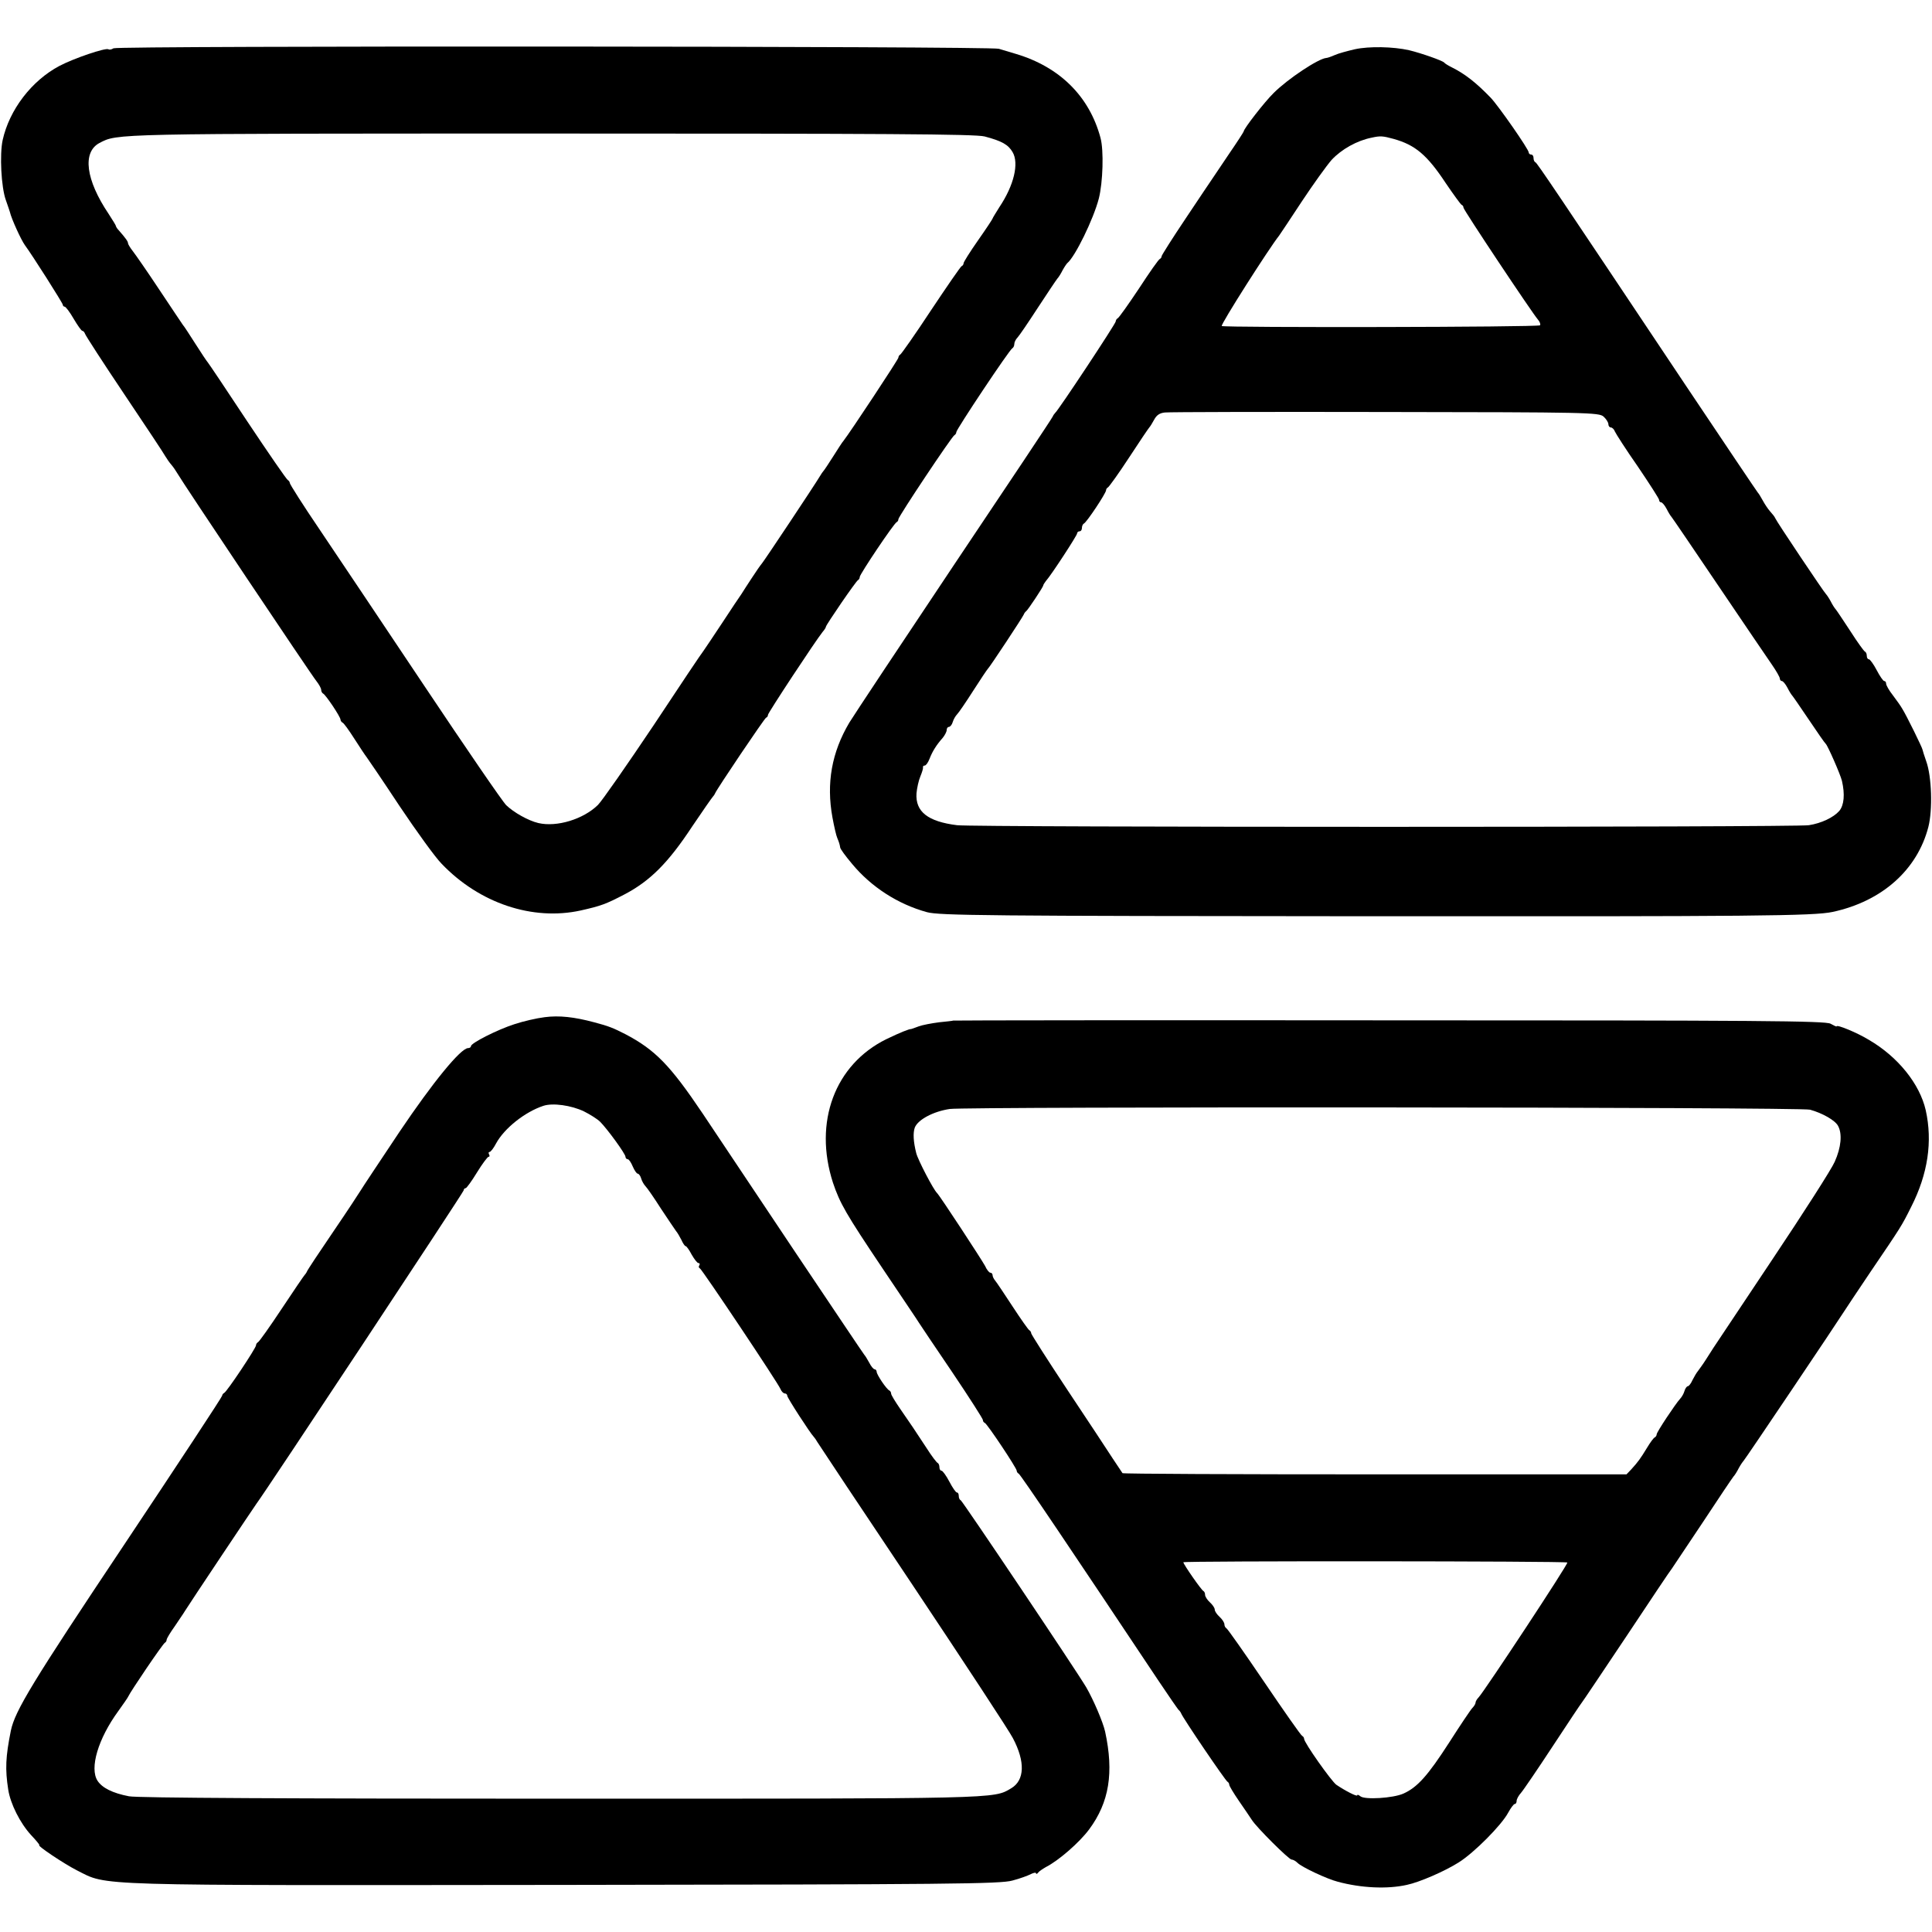
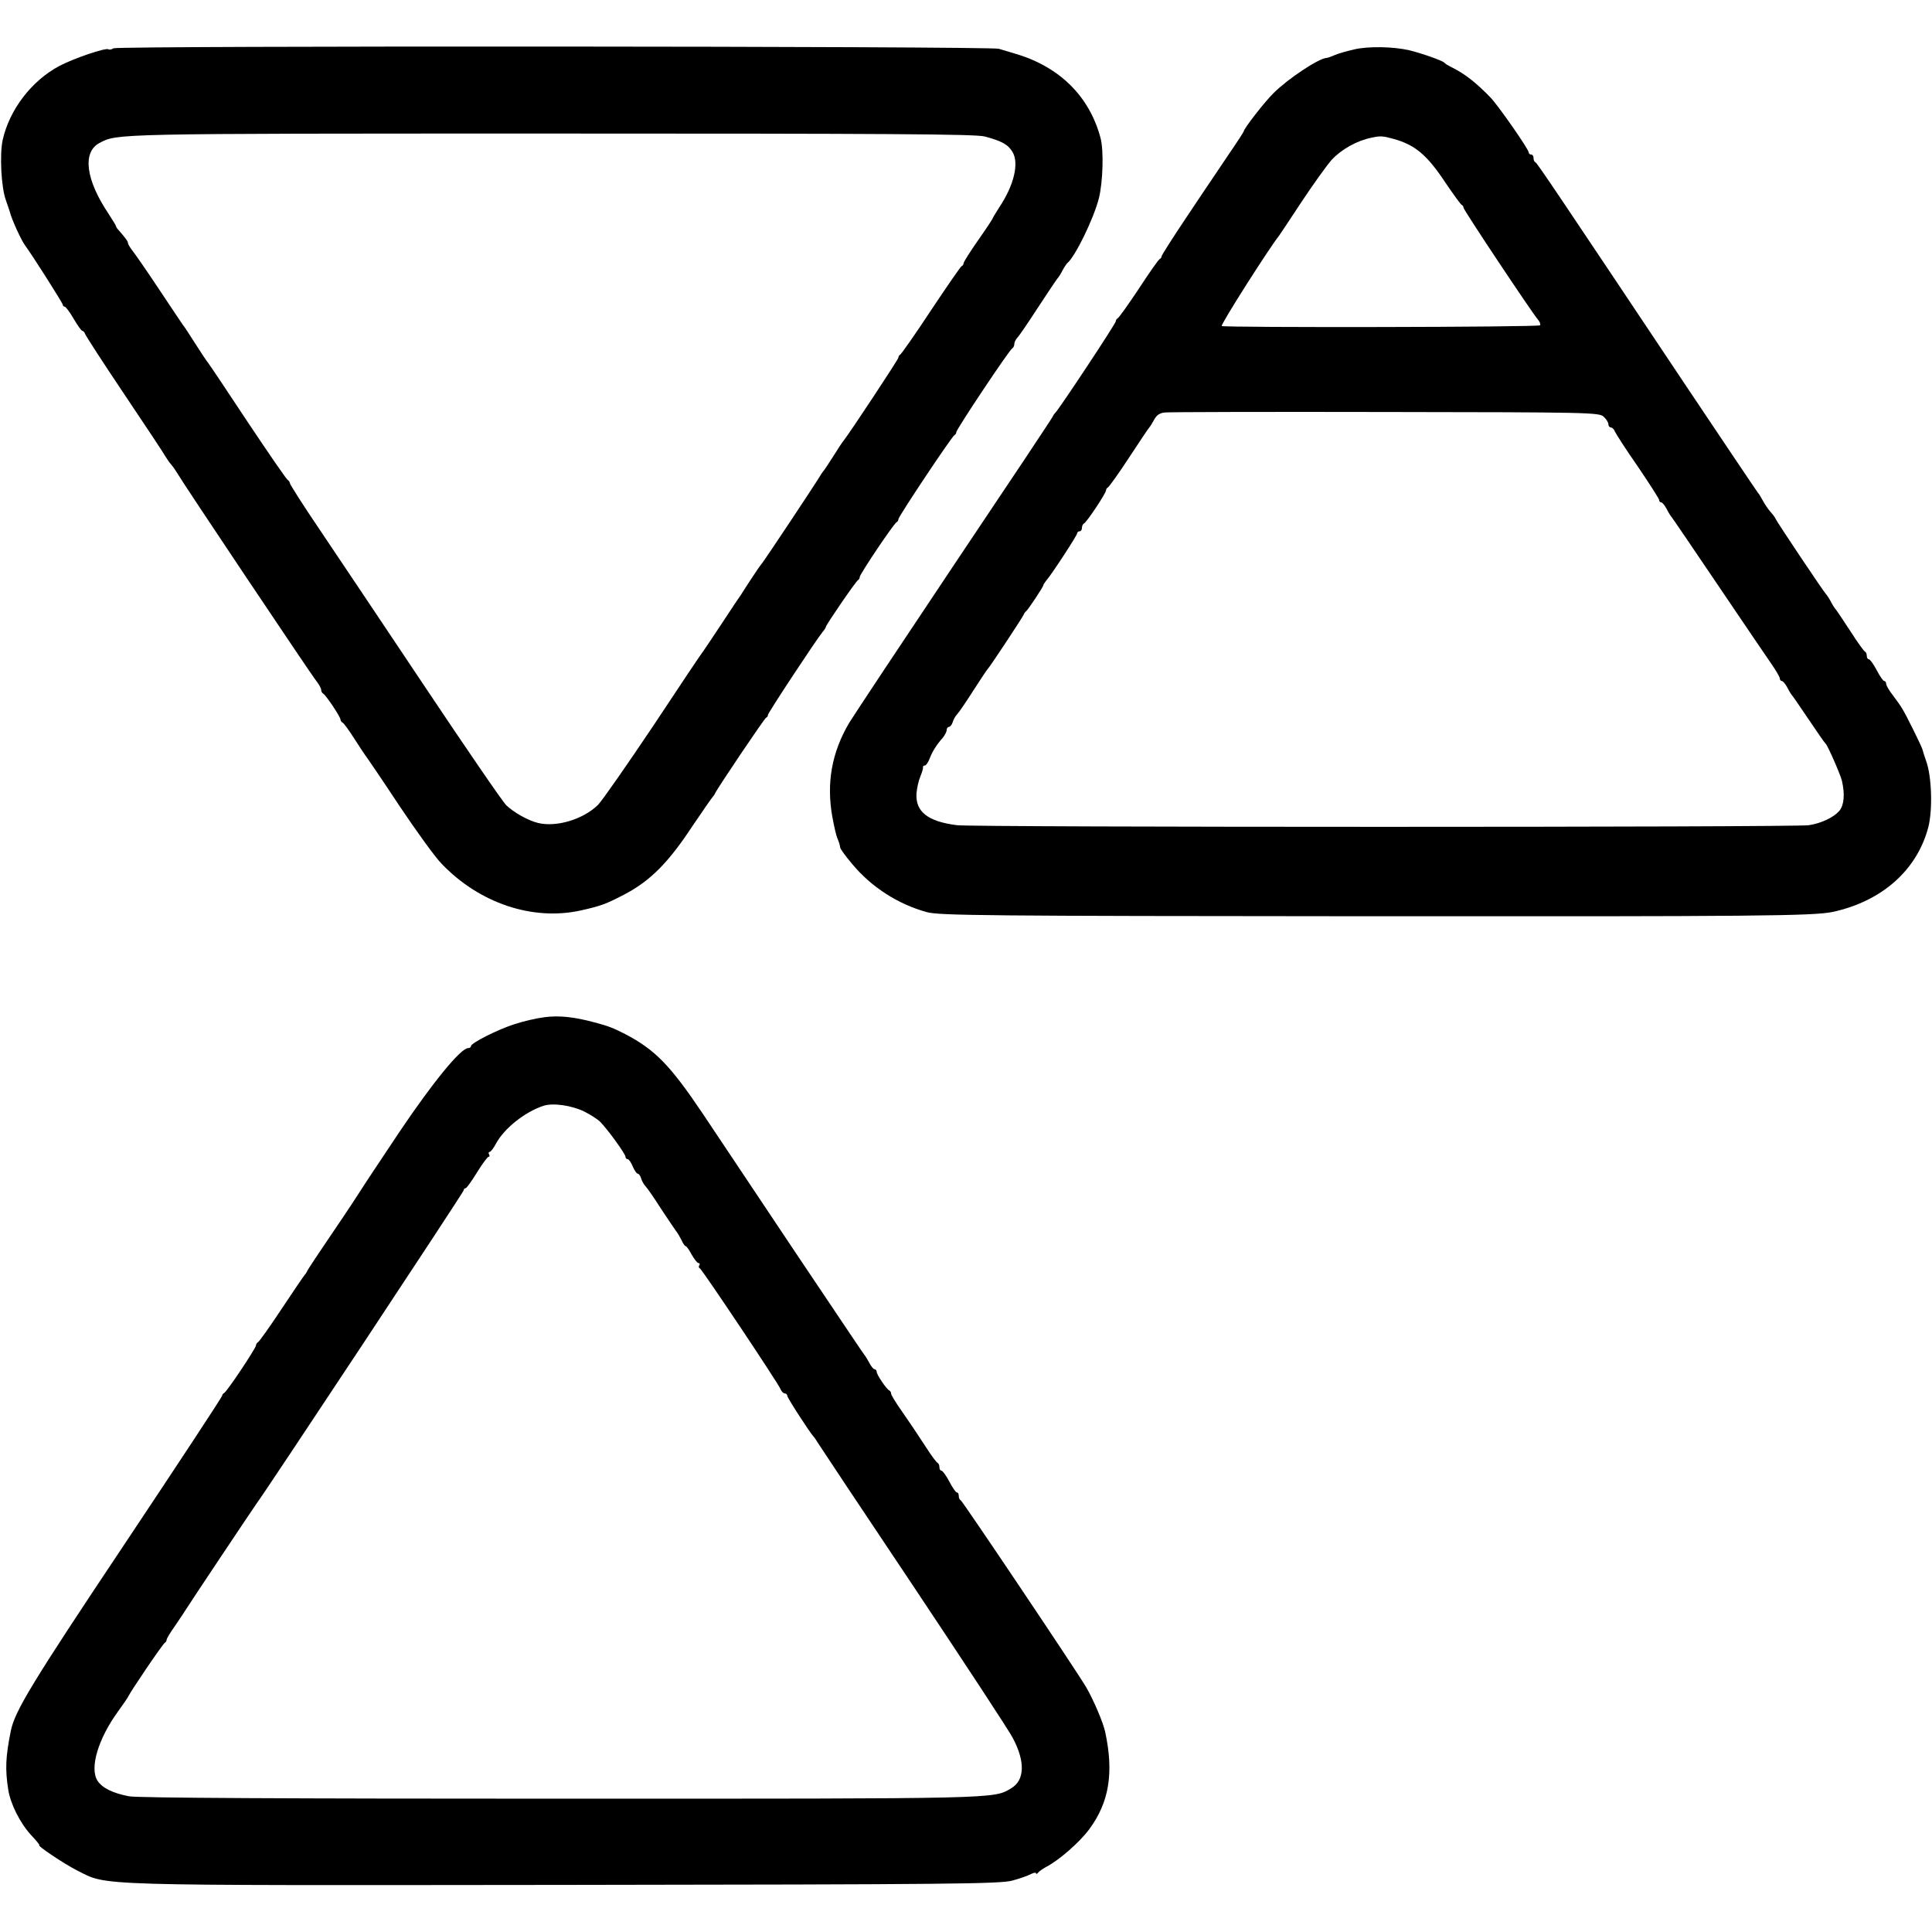
<svg xmlns="http://www.w3.org/2000/svg" version="1.0" width="800pt" height="800pt" viewBox="0 0 800 800" preserveAspectRatio="xMidYMid meet">
  <g transform="translate(0,800) scale(0.1,-0.1)" fill="#000000" stroke="none">
    <path d="M470 7800 c-8 -5 -17 -7 -21 -4 -12 7 -142 -37 -203 -69 -115 -61 -207 -181 -235 -307 -13 -60 -6 -195 13 -248 8 -23 16 -46 17 -50 6 -27 46 -115 62 -137 29 -39 157 -240 157 -247 0 -4 4 -8 8 -8 4 0 21 -22 37 -50 16 -27 32 -50 36 -50 4 0 9 -6 11 -12 2 -7 75 -120 163 -251 88 -131 165 -247 170 -257 6 -10 17 -26 25 -35 8 -9 19 -26 25 -36 17 -31 553 -832 575 -859 11 -14 20 -30 20 -37 0 -6 4 -13 8 -15 10 -4 72 -96 72 -108 0 -4 4 -10 8 -12 5 -1 27 -32 50 -68 23 -36 45 -69 50 -75 4 -5 66 -96 136 -202 71 -106 149 -214 175 -240 156 -163 376 -237 576 -193 84 19 103 26 180 66 107 56 182 131 282 283 43 64 81 118 84 121 3 3 8 10 10 15 8 19 204 310 211 313 5 2 8 7 8 12 0 8 197 307 226 343 8 9 14 19 14 22 0 7 125 190 133 193 4 2 7 8 7 13 0 11 142 223 153 227 4 2 7 7 7 12 0 11 222 344 232 348 4 2 8 8 8 13 0 11 221 343 232 347 4 2 8 10 8 17 0 8 6 20 13 27 7 7 45 63 84 123 40 61 76 115 81 121 5 5 15 21 22 35 7 13 16 26 19 29 33 27 109 183 131 268 17 67 21 199 7 251 -46 172 -169 294 -351 348 -27 8 -59 18 -70 21 -34 11 -3649 13 -3666 2z m3607 -365 c72 -19 98 -34 116 -65 27 -46 6 -137 -55 -228 -15 -24 -28 -45 -28 -47 0 -2 -27 -43 -60 -90 -33 -47 -60 -90 -60 -95 0 -4 -3 -10 -8 -12 -4 -1 -61 -84 -127 -183 -65 -99 -123 -181 -127 -183 -4 -2 -8 -8 -8 -13 0 -7 -201 -311 -227 -344 -5 -5 -24 -35 -43 -65 -19 -30 -37 -57 -40 -60 -3 -3 -9 -12 -15 -22 -22 -37 -231 -351 -240 -361 -6 -7 -25 -34 -43 -62 -18 -27 -37 -57 -42 -65 -6 -8 -42 -62 -80 -120 -38 -58 -73 -109 -77 -115 -5 -5 -98 -144 -207 -309 -110 -164 -213 -312 -230 -329 -60 -59 -170 -93 -247 -75 -42 10 -102 44 -133 74 -16 16 -168 238 -339 494 -171 256 -366 547 -434 648 -68 100 -123 187 -123 192 0 4 -4 10 -8 12 -5 2 -80 111 -168 243 -87 132 -161 242 -164 245 -3 3 -26 37 -50 75 -25 39 -48 75 -53 80 -4 6 -48 71 -97 145 -49 74 -99 146 -110 160 -11 14 -20 29 -20 33 0 7 -9 20 -37 52 -7 7 -13 16 -13 19 0 3 -14 25 -30 50 -95 141 -110 256 -38 294 75 39 46 39 1865 39 1384 0 1761 -2 1800 -12z" />
    <path d="M5610 7796 c-30 -7 -68 -17 -83 -24 -16 -7 -31 -12 -35 -12 -32 -2 -159 -86 -218 -145 -37 -36 -124 -148 -124 -159 0 -2 -27 -44 -60 -92 -33 -49 -65 -96 -70 -104 -6 -8 -55 -82 -110 -164 -55 -82 -100 -153 -100 -157 0 -4 -3 -9 -7 -11 -5 -1 -44 -57 -87 -123 -44 -66 -83 -121 -88 -123 -4 -2 -8 -8 -8 -13 0 -9 -238 -369 -251 -379 -3 -3 -8 -10 -10 -15 -2 -6 -184 -279 -404 -607 -220 -329 -417 -626 -438 -660 -73 -123 -96 -251 -70 -393 7 -38 16 -77 20 -85 7 -17 10 -26 12 -39 0 -6 23 -37 50 -69 79 -95 189 -166 309 -199 51 -14 245 -16 1827 -17 1603 -1 1845 1 1924 18 204 44 350 174 396 352 18 71 14 209 -9 272 -8 23 -15 45 -15 47 0 7 -68 145 -84 170 -6 11 -24 36 -39 56 -16 20 -28 42 -28 48 0 6 -3 11 -8 11 -4 0 -18 20 -31 45 -13 25 -28 45 -32 45 -5 0 -9 6 -9 14 0 8 -3 16 -8 18 -4 2 -31 39 -59 83 -29 44 -56 85 -61 91 -5 5 -15 21 -22 35 -7 13 -16 26 -19 29 -8 7 -205 301 -210 314 -2 6 -12 18 -21 28 -9 10 -23 31 -31 46 -8 15 -17 29 -20 32 -3 3 -136 201 -296 440 -538 806 -618 925 -625 928 -5 2 -8 10 -8 18 0 8 -4 14 -10 14 -5 0 -10 4 -10 9 0 13 -124 191 -157 226 -60 62 -105 98 -163 127 -14 7 -27 15 -30 19 -7 8 -95 39 -145 51 -66 15 -166 17 -225 4z m160 -371 c90 -25 139 -66 217 -184 32 -47 61 -87 65 -89 5 -2 8 -7 8 -12 0 -9 283 -434 308 -463 8 -9 12 -20 9 -24 -8 -8 -1305 -10 -1318 -3 -6 5 195 321 238 375 4 6 46 68 93 140 47 71 103 149 124 173 41 44 105 80 166 92 36 8 46 7 90 -5z m870 -1150 c11 -10 20 -24 20 -32 0 -7 5 -13 10 -13 6 0 14 -8 17 -17 4 -9 46 -75 95 -145 48 -71 88 -133 88 -138 0 -6 4 -10 8 -10 5 0 15 -12 23 -27 8 -16 17 -30 20 -33 3 -3 90 -131 194 -285 104 -154 204 -301 222 -327 18 -26 33 -52 33 -58 0 -5 4 -10 8 -10 5 0 15 -12 23 -27 8 -16 17 -30 20 -33 3 -3 34 -48 69 -100 35 -52 66 -97 70 -100 8 -7 60 -125 67 -153 13 -56 9 -101 -11 -125 -24 -27 -74 -51 -126 -59 -56 -9 -3458 -9 -3527 0 -121 15 -173 56 -168 132 2 22 9 54 16 70 7 17 12 33 11 38 -1 4 2 7 7 7 5 0 14 12 20 28 12 31 29 58 54 86 9 11 17 26 17 33 0 7 4 13 9 13 5 0 13 9 16 20 3 11 12 26 18 32 7 7 37 51 67 98 30 47 57 87 60 90 8 7 144 213 149 225 2 6 7 12 11 15 8 7 70 100 70 106 0 3 5 10 10 17 24 27 130 190 130 198 0 5 5 9 10 9 6 0 10 6 10 14 0 8 4 16 8 18 11 4 92 126 92 138 0 5 4 10 8 12 4 2 44 57 87 123 43 66 81 122 84 125 3 3 12 17 20 32 10 19 23 28 45 30 17 2 428 3 913 2 839 -1 884 -2 903 -19z" />
    <path d="M2255 3788 c-33 -4 -89 -17 -125 -29 -69 -22 -180 -78 -180 -91 0 -5 -6 -8 -12 -8 -31 -1 -146 -142 -284 -347 -82 -123 -154 -231 -159 -240 -6 -10 -57 -88 -115 -173 -58 -85 -107 -159 -109 -165 -2 -5 -7 -12 -10 -15 -3 -3 -46 -66 -95 -140 -49 -74 -93 -136 -98 -138 -4 -2 -8 -8 -8 -13 0 -11 -121 -193 -132 -197 -4 -2 -8 -7 -8 -11 0 -5 -183 -283 -407 -619 -378 -566 -451 -686 -468 -768 -22 -109 -24 -160 -11 -244 9 -59 49 -139 95 -189 21 -22 36 -41 34 -41 -14 0 101 -77 156 -105 130 -65 32 -62 2016 -60 1605 2 1806 4 1857 18 31 8 66 21 77 27 12 6 21 7 21 3 0 -4 4 -3 8 2 4 6 19 16 33 24 53 27 139 102 179 156 83 112 103 235 66 405 -9 40 -48 131 -78 183 -42 71 -512 771 -520 775 -5 2 -8 10 -8 18 0 8 -3 14 -8 14 -4 0 -18 20 -31 45 -13 25 -28 45 -32 45 -5 0 -9 6 -9 14 0 8 -3 16 -7 18 -5 2 -26 30 -47 63 -49 75 -64 97 -109 162 -20 29 -37 57 -37 62 0 5 -3 11 -7 13 -12 5 -53 66 -53 78 0 5 -4 10 -8 10 -5 0 -15 12 -23 28 -8 15 -17 29 -20 32 -3 3 -131 194 -286 425 -154 231 -327 490 -384 575 -134 199 -196 263 -320 328 -49 25 -68 33 -129 49 -82 22 -145 29 -205 21z m163 -390 c26 -13 56 -32 67 -43 30 -30 105 -133 105 -145 0 -5 4 -10 9 -10 5 0 14 -13 21 -30 7 -16 16 -30 21 -30 4 0 11 -9 14 -20 3 -11 12 -26 18 -32 7 -7 36 -49 64 -93 29 -44 57 -85 62 -92 6 -7 16 -24 23 -38 6 -14 14 -25 17 -25 4 0 15 -16 25 -35 11 -19 23 -35 28 -35 5 0 7 -4 4 -9 -4 -5 -3 -11 2 -13 9 -4 324 -475 334 -500 4 -10 12 -18 18 -18 5 0 10 -4 10 -10 0 -8 95 -155 110 -170 3 -3 10 -13 15 -22 6 -10 184 -278 397 -596 212 -318 398 -601 412 -629 52 -98 49 -175 -7 -208 -74 -44 -39 -43 -1865 -43 -1107 0 -1757 3 -1788 10 -68 13 -111 35 -130 64 -34 52 2 174 86 289 20 28 39 55 41 60 8 19 144 220 152 223 4 2 7 8 7 12 0 5 15 30 33 55 17 26 37 54 42 63 15 25 289 435 298 447 29 37 857 1289 857 1296 0 5 4 9 8 9 4 0 25 29 47 65 22 36 44 65 48 65 5 0 5 5 2 10 -3 6 -2 10 2 10 5 0 17 16 27 35 34 63 120 131 196 156 39 13 116 2 168 -23z" />
-     <path d="M3947 3774 c-1 -1 -27 -4 -58 -7 -31 -4 -69 -11 -85 -17 -16 -6 -30 -11 -31 -11 -7 1 -45 -14 -103 -42 -213 -105 -302 -343 -221 -594 29 -86 53 -128 206 -356 77 -115 145 -215 150 -224 6 -9 67 -101 138 -205 70 -104 127 -193 127 -198 0 -5 3 -10 8 -12 10 -4 132 -187 132 -198 0 -5 4 -10 8 -12 7 -2 230 -334 576 -853 44 -66 83 -122 86 -125 4 -3 9 -10 11 -15 7 -19 184 -280 192 -283 4 -2 7 -8 7 -12 0 -5 18 -35 40 -67 22 -32 46 -67 53 -78 19 -31 154 -165 165 -165 6 0 17 -6 24 -13 17 -18 124 -68 168 -79 97 -26 204 -31 285 -13 53 11 158 57 215 93 64 40 178 155 205 206 11 20 23 36 27 36 5 0 8 6 8 13 0 7 8 22 18 33 9 10 69 98 132 194 63 96 117 177 120 180 3 3 86 127 185 275 99 149 183 275 188 280 4 6 61 91 127 190 65 99 123 185 128 191 5 5 15 21 22 35 7 13 16 26 19 29 6 5 395 584 416 618 6 9 55 84 110 165 129 190 129 190 169 270 69 136 89 270 60 400 -25 109 -115 221 -235 291 -49 30 -134 65 -134 56 0 -2 -11 3 -25 11 -21 12 -299 14 -1828 14 -991 1 -1804 0 -1805 -1z m3548 -369 c51 -14 104 -44 116 -67 18 -33 13 -89 -14 -149 -13 -30 -129 -211 -258 -404 -128 -192 -238 -357 -244 -366 -5 -8 -20 -31 -32 -50 -12 -19 -27 -39 -32 -46 -6 -7 -16 -24 -23 -38 -6 -14 -15 -25 -19 -25 -4 0 -11 -9 -14 -20 -3 -11 -12 -26 -18 -32 -20 -22 -97 -138 -97 -147 0 -5 -4 -11 -8 -13 -4 -1 -19 -21 -32 -43 -28 -46 -37 -58 -65 -89 l-20 -21 -1042 0 c-573 0 -1043 2 -1045 5 -2 3 -20 30 -40 60 -19 30 -104 158 -187 283 -83 125 -151 232 -151 236 0 5 -4 11 -8 13 -4 2 -35 46 -69 98 -34 52 -66 100 -72 107 -6 7 -11 17 -11 23 0 5 -4 10 -9 10 -5 0 -15 12 -22 28 -14 26 -188 292 -199 302 -15 14 -79 137 -86 165 -12 47 -14 84 -6 106 13 33 77 67 145 77 70 10 3524 8 3562 -3z m-1005 -1875 c5 -5 -342 -531 -367 -558 -7 -7 -13 -17 -13 -22 0 -5 -6 -15 -13 -22 -7 -7 -50 -71 -96 -143 -89 -138 -132 -186 -190 -212 -43 -19 -160 -26 -178 -11 -7 6 -13 8 -13 4 0 -7 -52 20 -87 44 -21 16 -133 174 -133 190 0 5 -4 10 -8 12 -5 2 -75 102 -157 223 -82 121 -153 222 -157 223 -4 2 -8 9 -8 16 0 7 -9 21 -20 31 -11 10 -20 23 -20 30 0 7 -9 20 -20 30 -11 10 -20 24 -20 31 0 7 -3 14 -7 16 -8 3 -83 111 -83 119 0 6 1584 5 1590 -1z" />
  </g>
</svg>